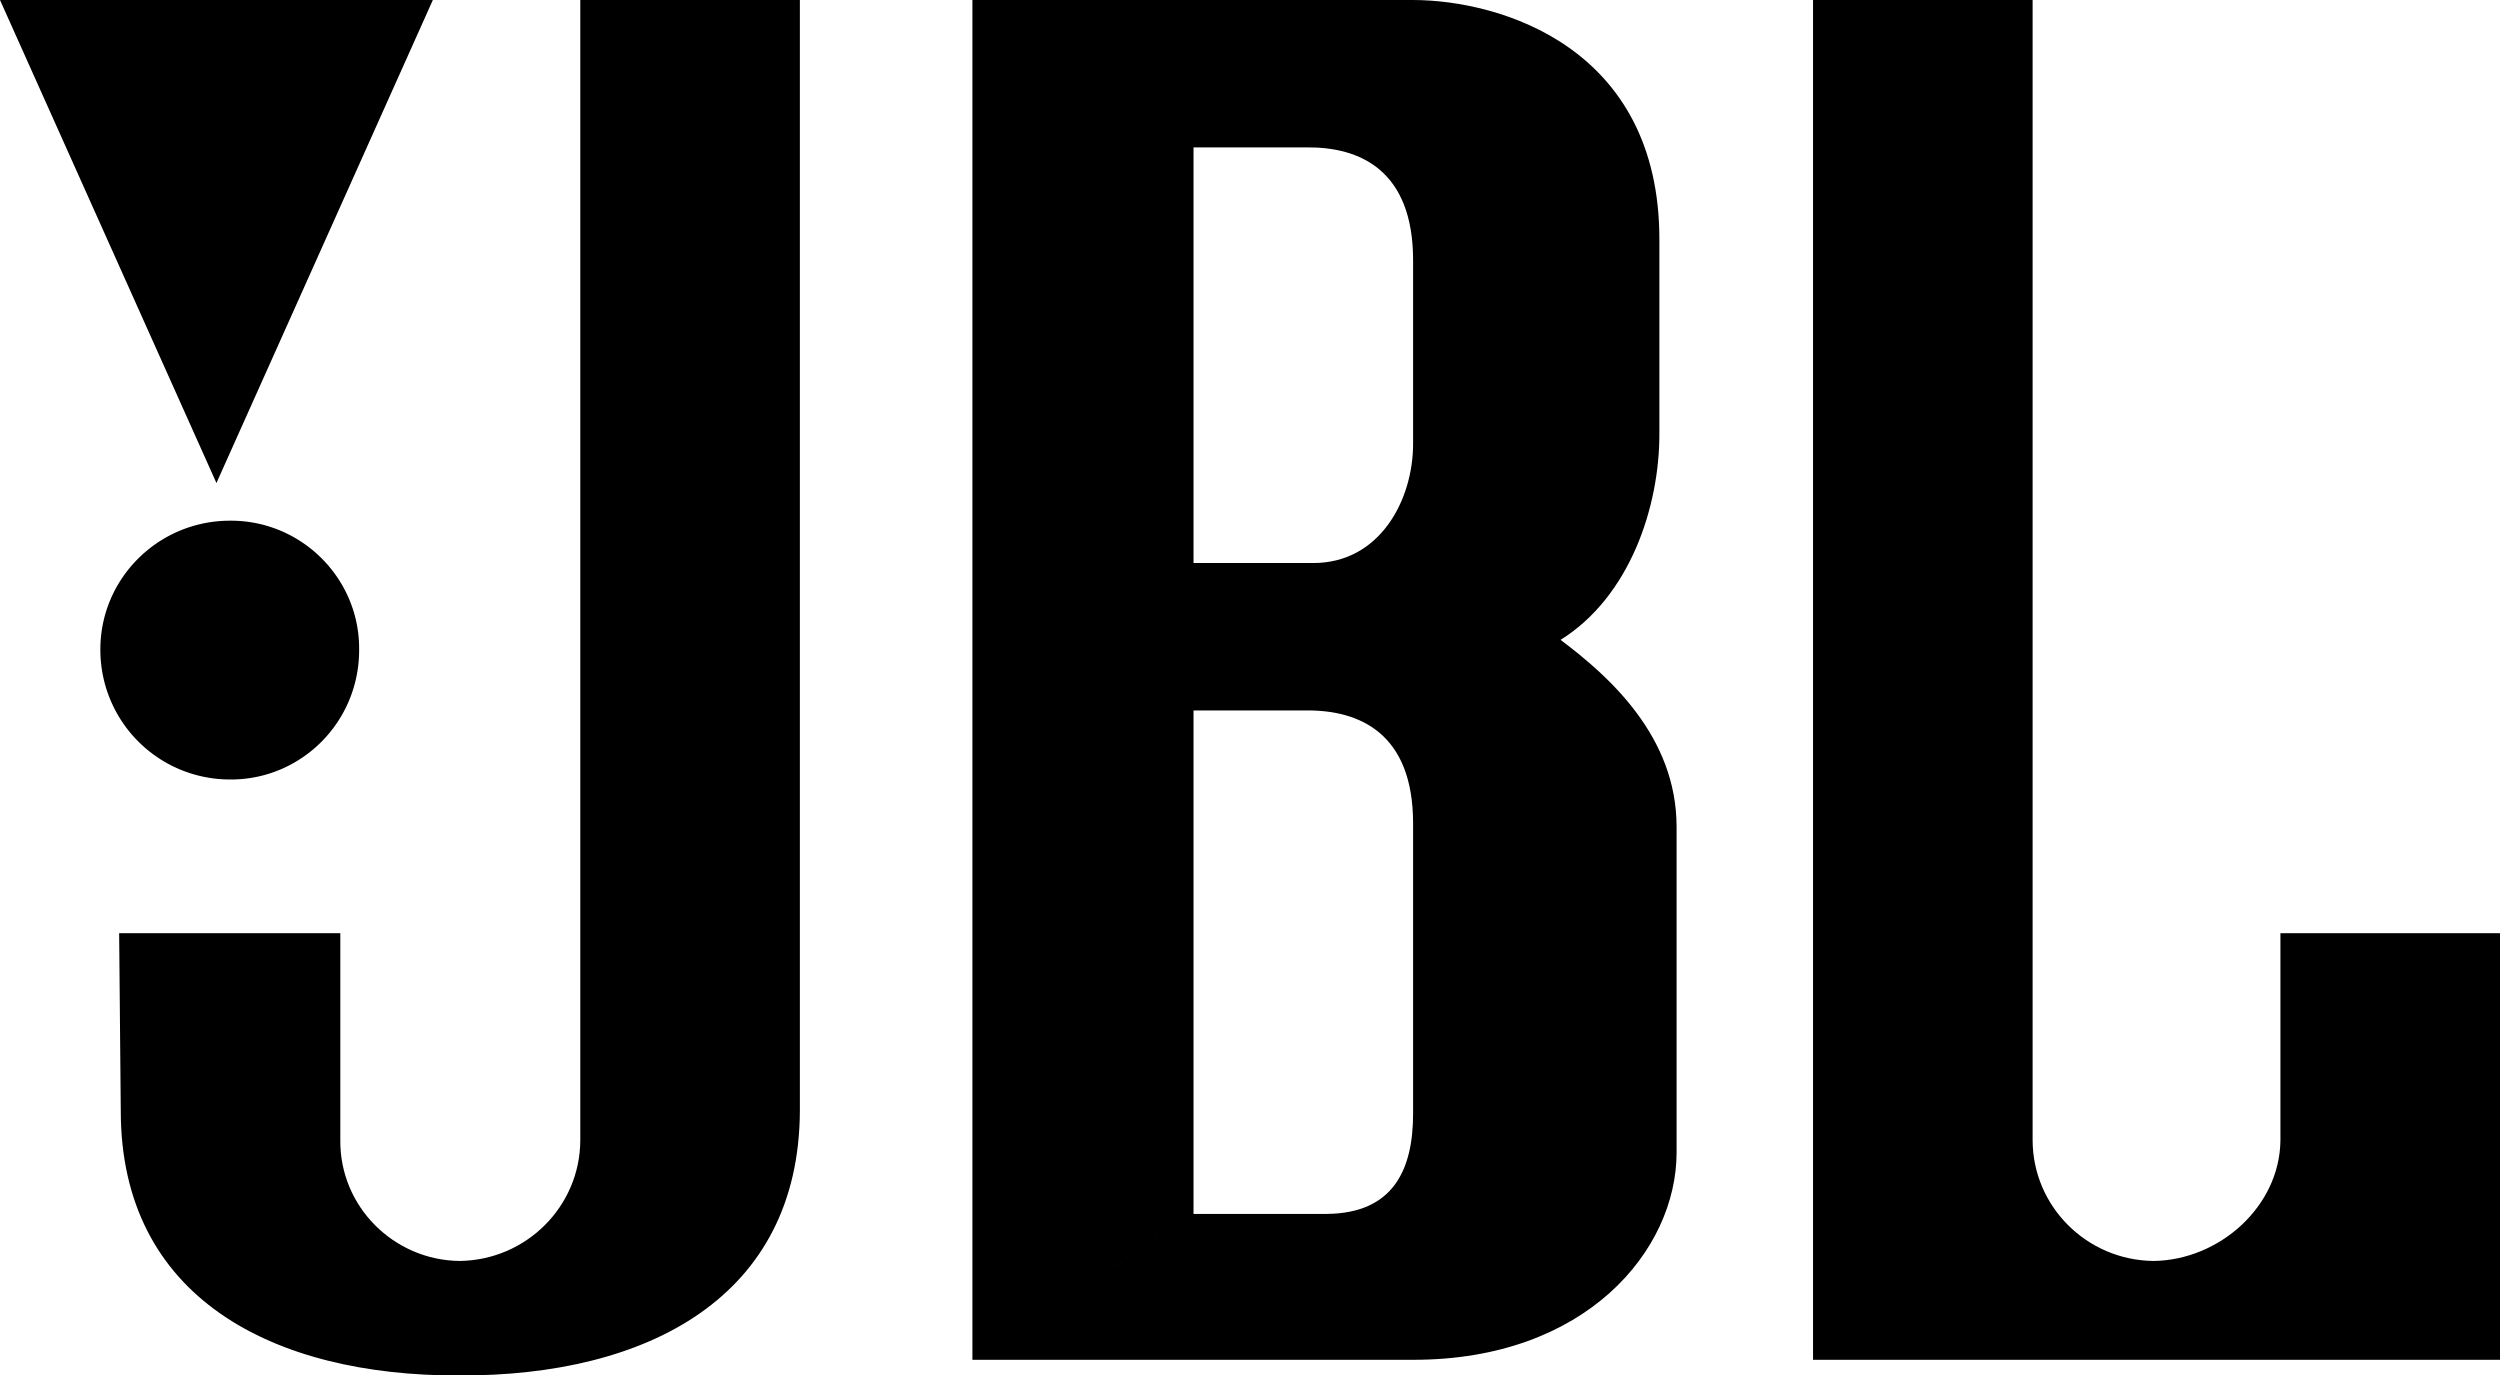
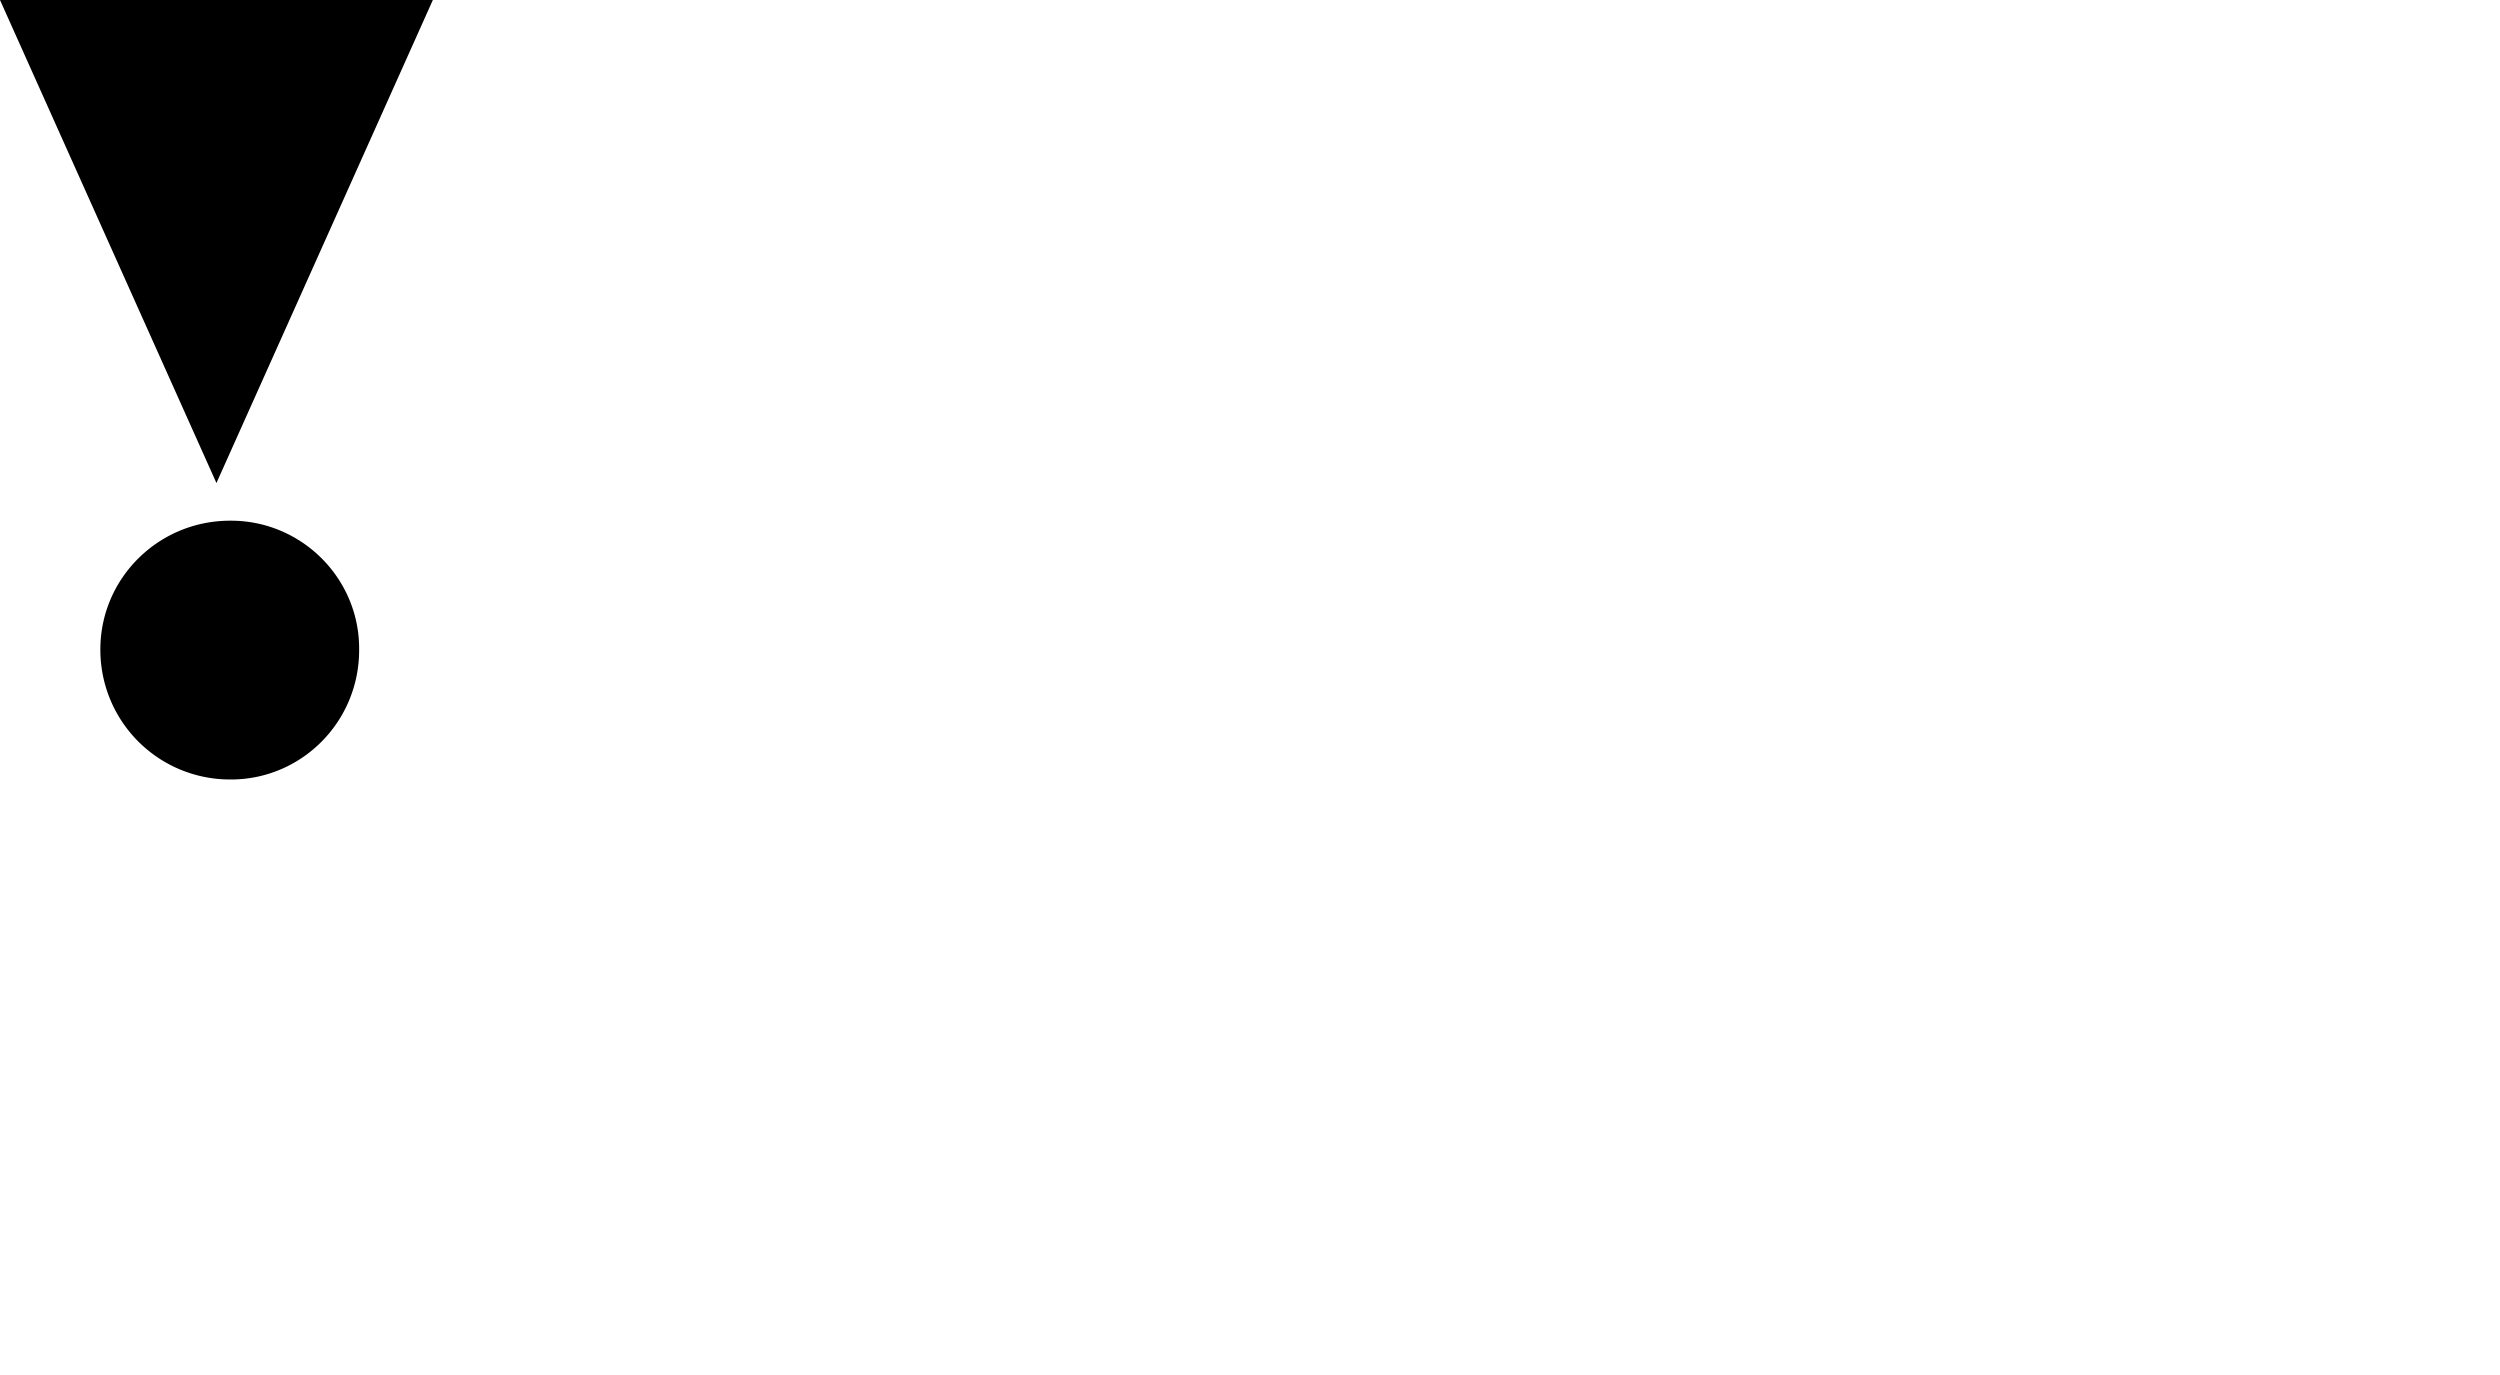
<svg xmlns="http://www.w3.org/2000/svg" width="159.398" height="87.699">
  <path d="M14.7 49.7c4.527.01 8.226-3.688 8.198-8.302.028-4.515-3.671-8.214-8.199-8.199-4.601-.015-8.3 3.684-8.3 8.2a8.263 8.263 0 0 0 8.3 8.3M27.598 0 13.8 30.797 0 0Zm0 0" />
-   <path d="M51 70.797c-.04 11.926-9.727 16.941-21.7 16.902-11.925.04-21.613-4.976-21.6-16.902L7.597 59.5h14.101v13.2c-.039 4.218 3.395 7.648 7.602 7.698 4.254-.05 7.687-3.48 7.699-7.699V0h14v70.797m94.399 1.903c-.035 4.218-3.89 7.648-8.097 7.698-4.258-.05-7.692-3.48-7.703-7.699V0h-14v86.7h43.8V59.5h-14v13.2M62 0h28.098c5.527.012 15.726 2.984 15.703 15.297v12.3c.023 4.712-1.887 10.45-6.301 13.2 3.137 2.351 7.387 6.176 7.398 11.902V73.5c-.011 6.2-5.75 13.21-16.8 13.2H62l14.098-9.302h8.5c4.226-.039 5.5-2.8 5.5-6.398V52.5c0-5.738-3.399-7.227-6.797-7.203h-7.203v-9.399h7.601c4.274.024 6.399-4.011 6.399-7.601v-11.7c0-5.75-3.399-7.238-6.797-7.199h-7.203v68L62 86.7V0" />
</svg>